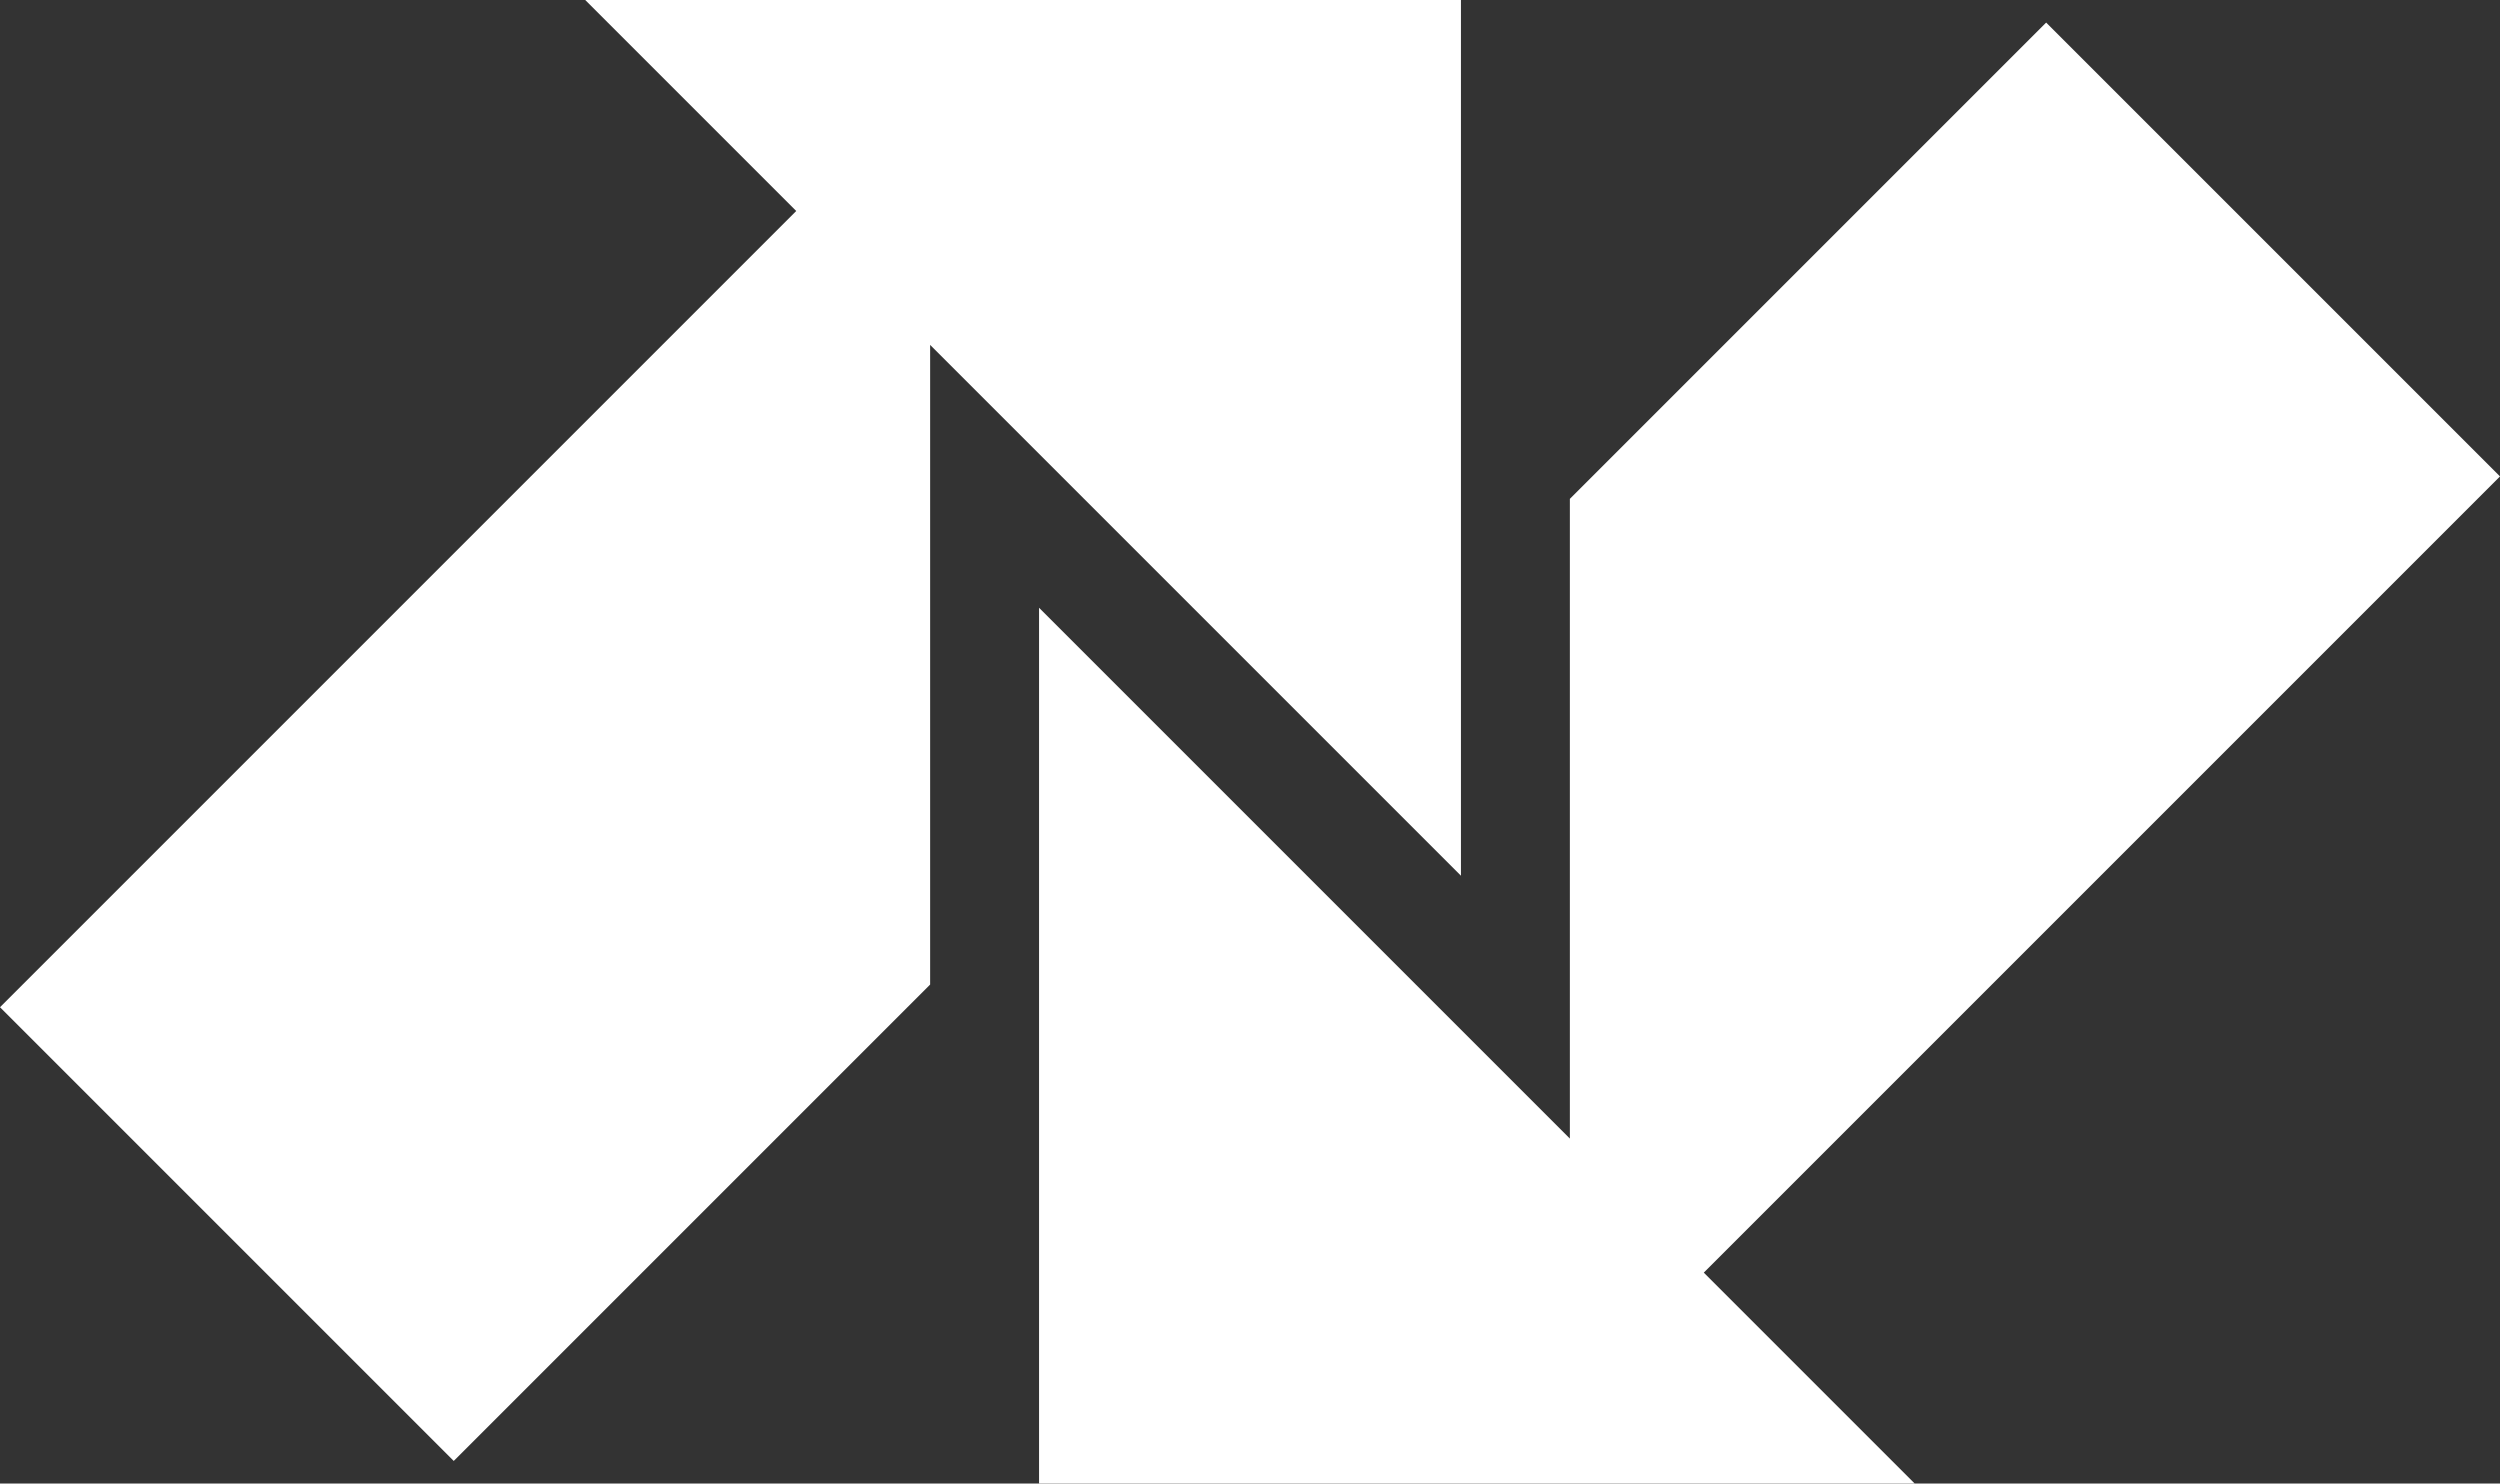
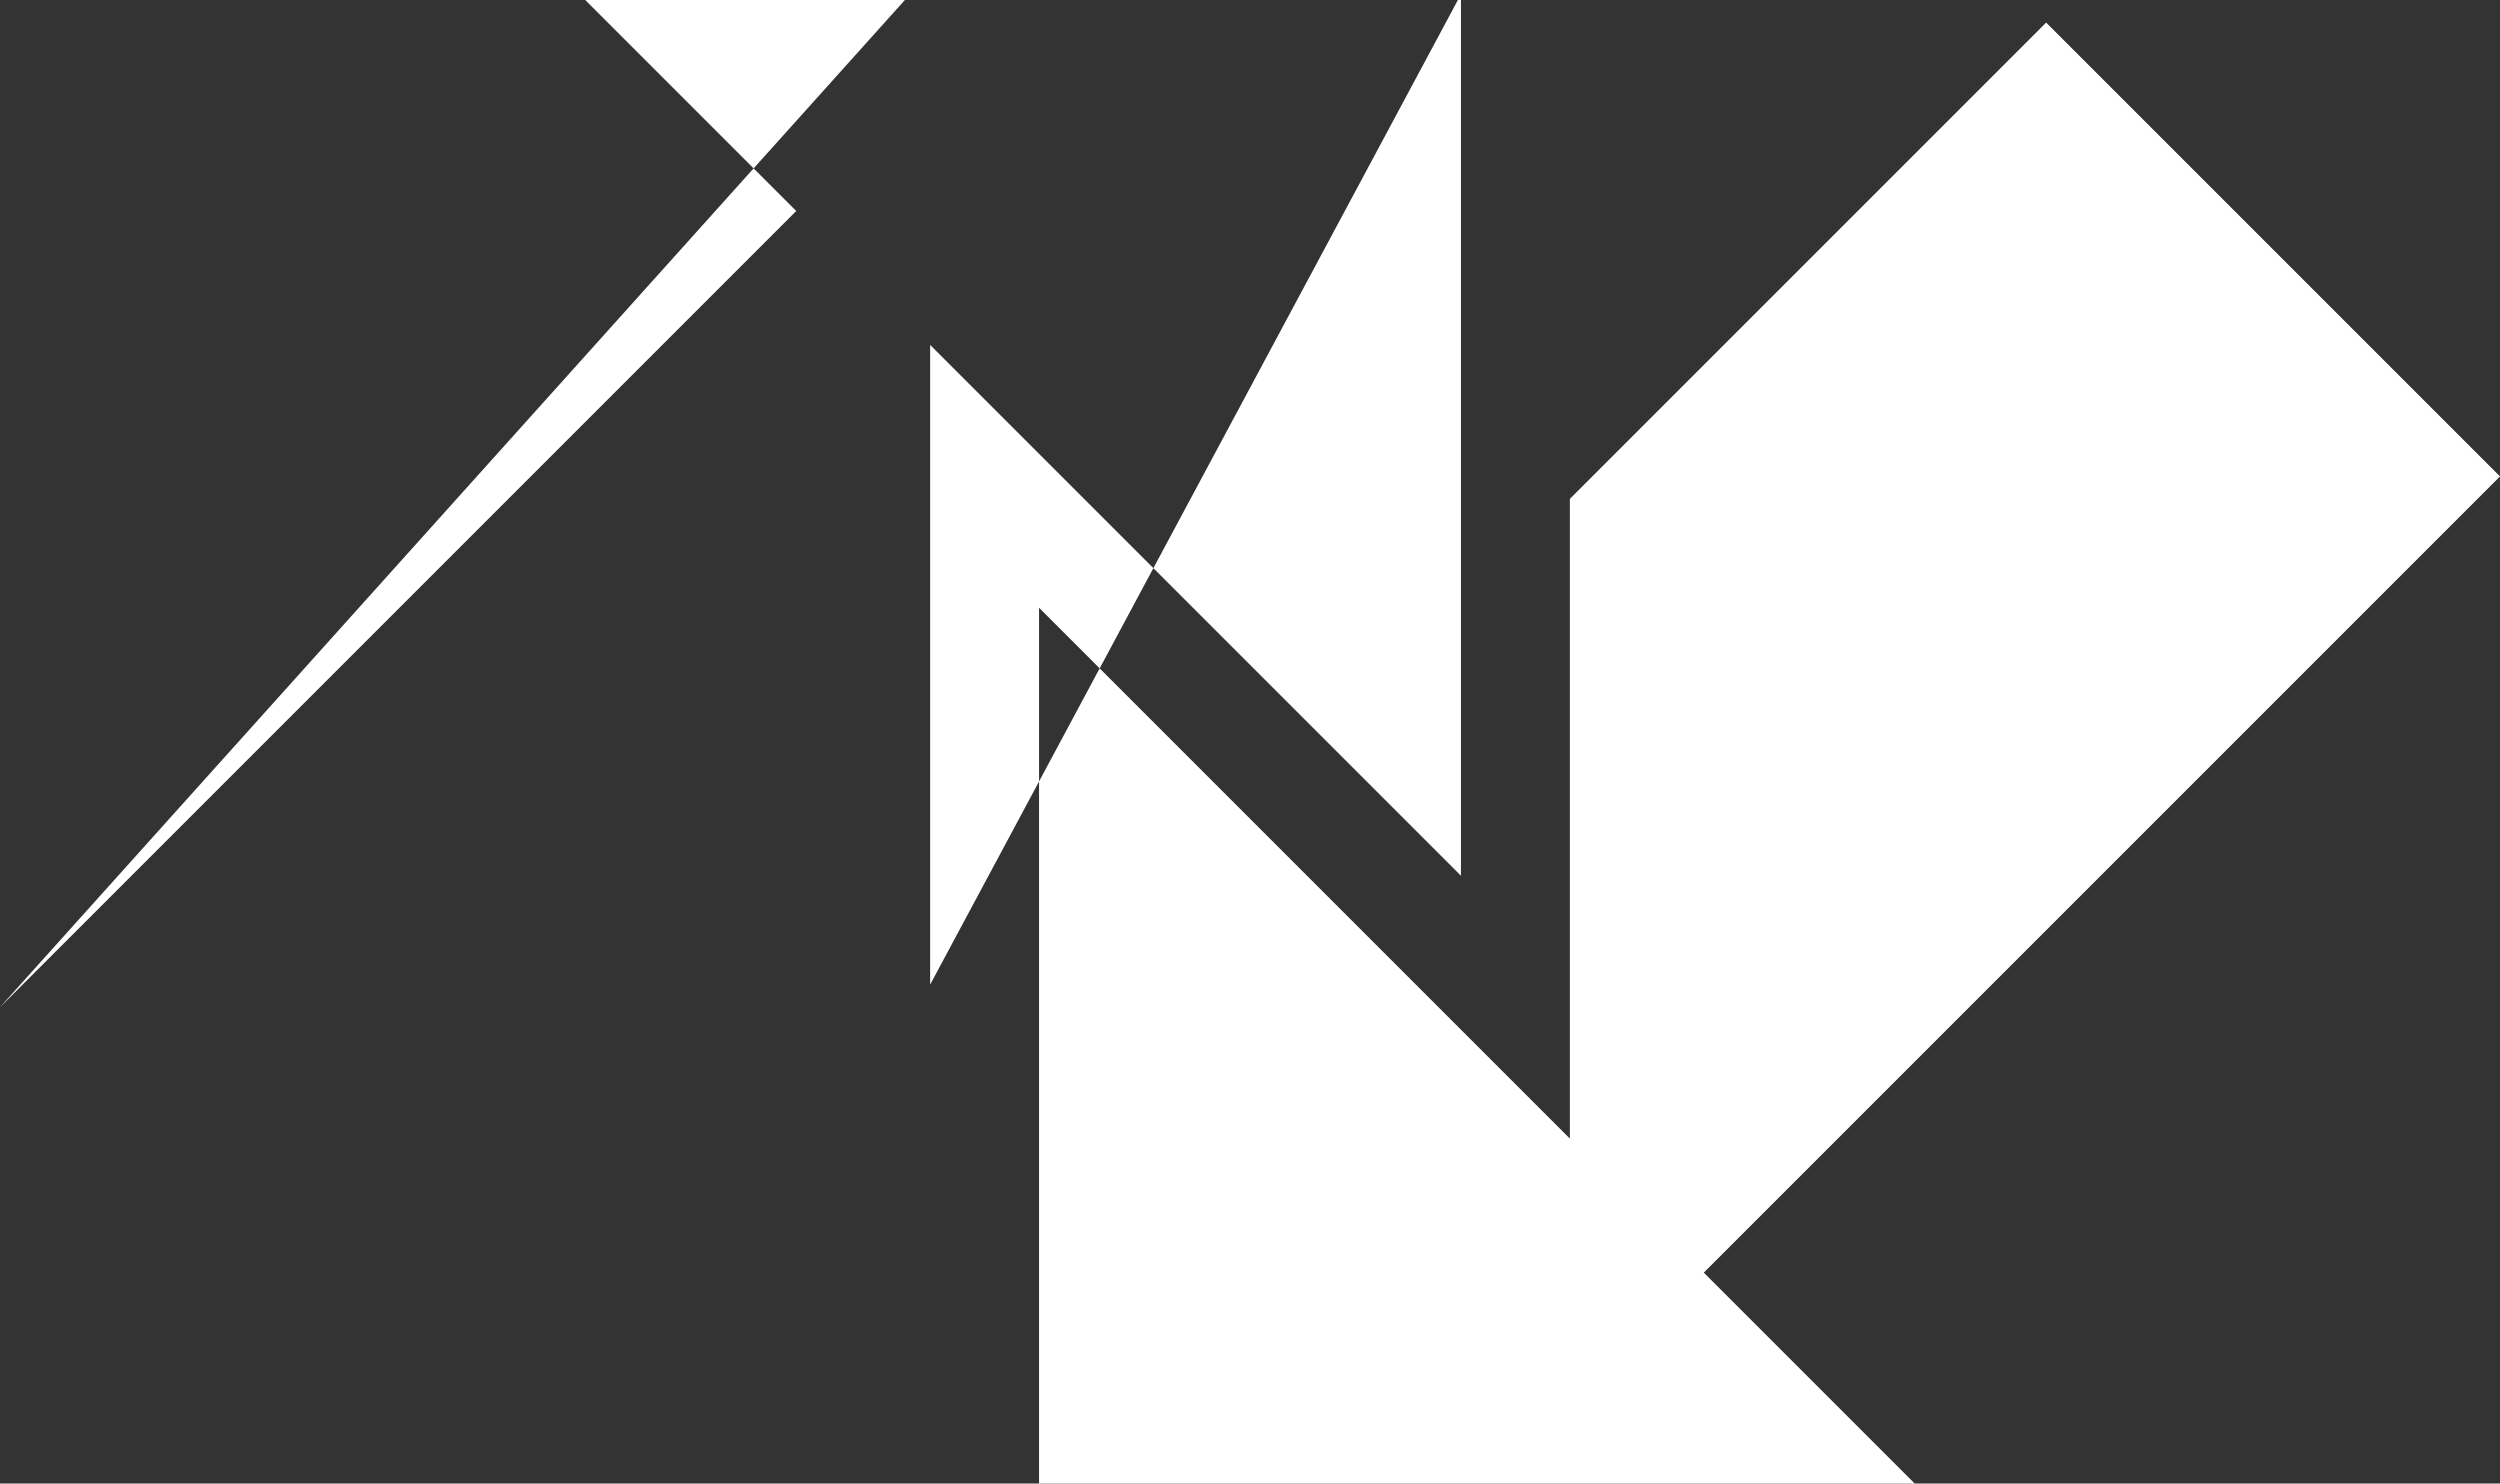
<svg xmlns="http://www.w3.org/2000/svg" viewBox="0 0 255.93 151.87">
  <rect x="0" y="0" width="255.93" height="151.87" fill="#333333" stroke="none" />
-   <path fill="white" d="M334.28-290.54l-89.31-89.31-70,70v-66.69H-8.35l47,47-117,117L10.97-123.22l70-70v66.69h183.31l-47-47,117-117ZM10.97-145.85l-66.69-66.69,117-117-31-31h128.69v128.69l-78-78v94L10.97-145.85ZM225.65-142.54H96.97v-128.69l78,78v-94l70-70,66.69,66.69-117,117,31,31ZM95.22,100.79l-48.77,48.77L0,103.11,81.51,21.6,59.91,0h89.65v89.65l-54.34-54.34v65.49ZM196.02,151.87h-89.65V62.22l54.34,54.34V51.07L209.47,2.31l46.46,46.46-81.51,81.51,21.6,21.6Z" />
+   <path fill="white" d="M334.28-290.54l-89.31-89.31-70,70v-66.69H-8.35l47,47-117,117L10.97-123.22l70-70v66.69h183.31l-47-47,117-117ZM10.97-145.85l-66.69-66.69,117-117-31-31h128.69v128.69l-78-78v94L10.97-145.85ZM225.65-142.54H96.97v-128.69l78,78v-94l70-70,66.69,66.69-117,117,31,31Zl-48.77,48.77L0,103.11,81.51,21.6,59.91,0h89.65v89.65l-54.34-54.34v65.49ZM196.02,151.87h-89.65V62.22l54.34,54.34V51.07L209.47,2.31l46.46,46.46-81.51,81.51,21.6,21.6Z" />
</svg>